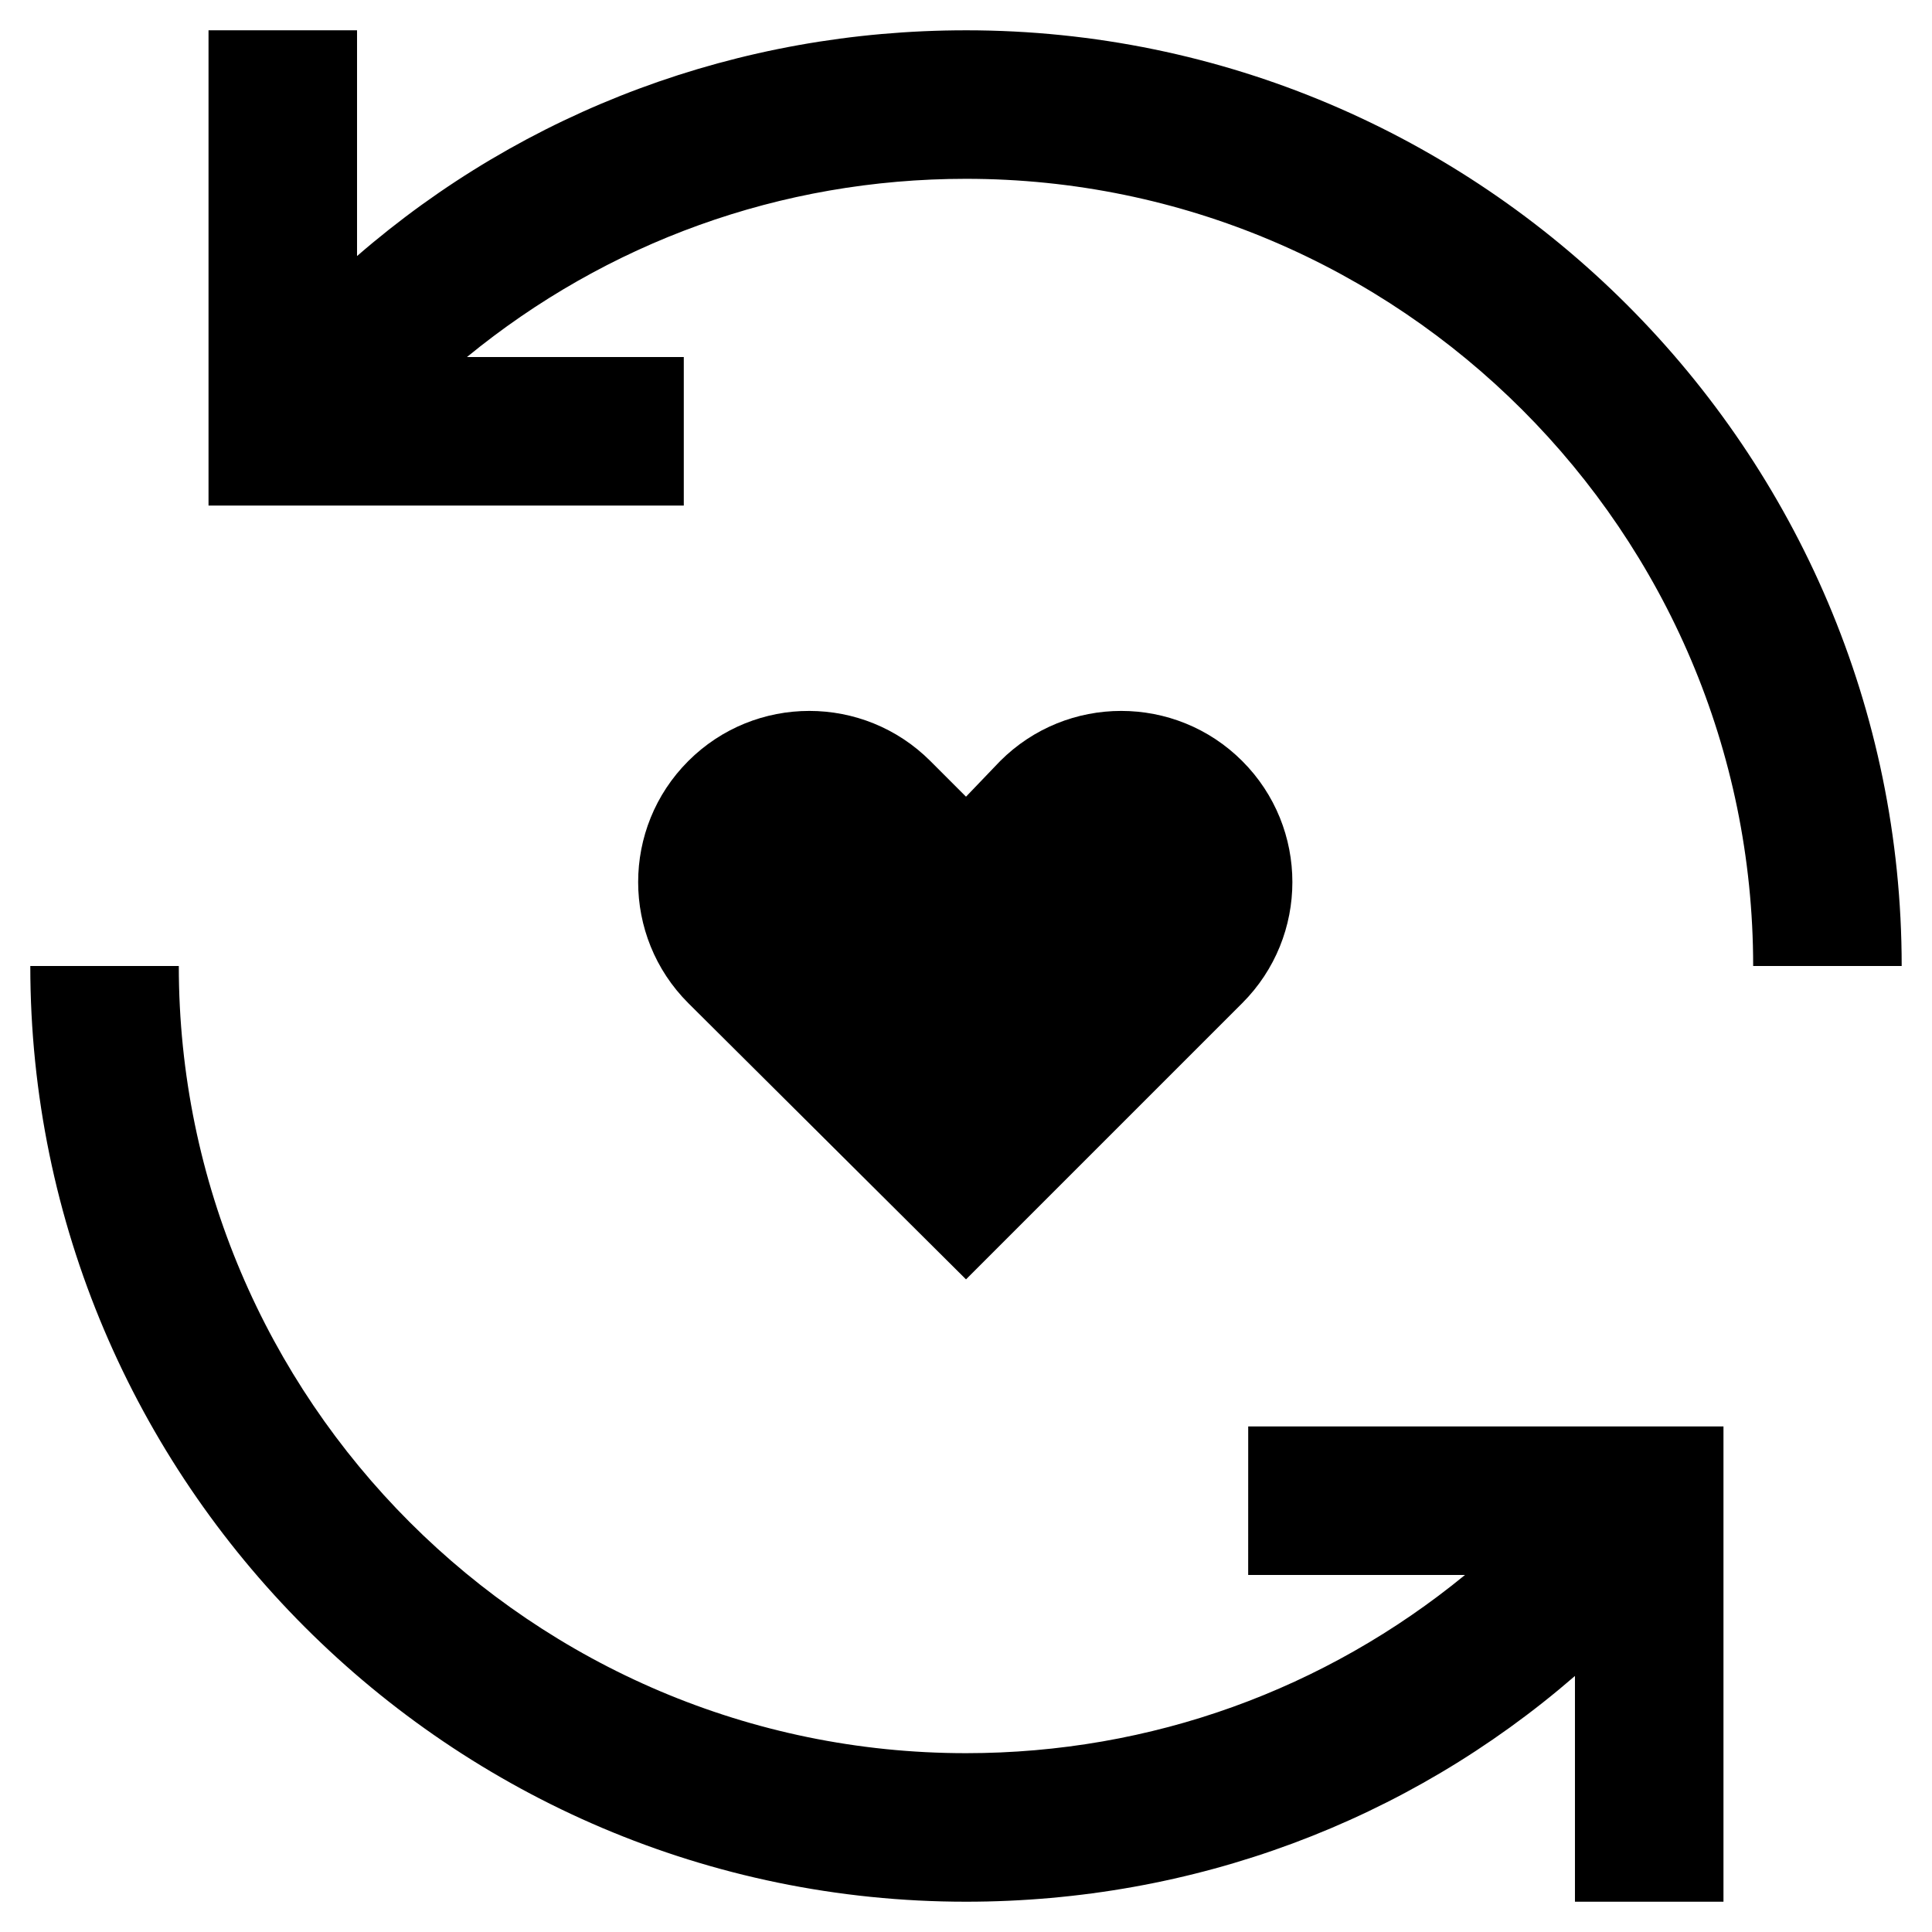
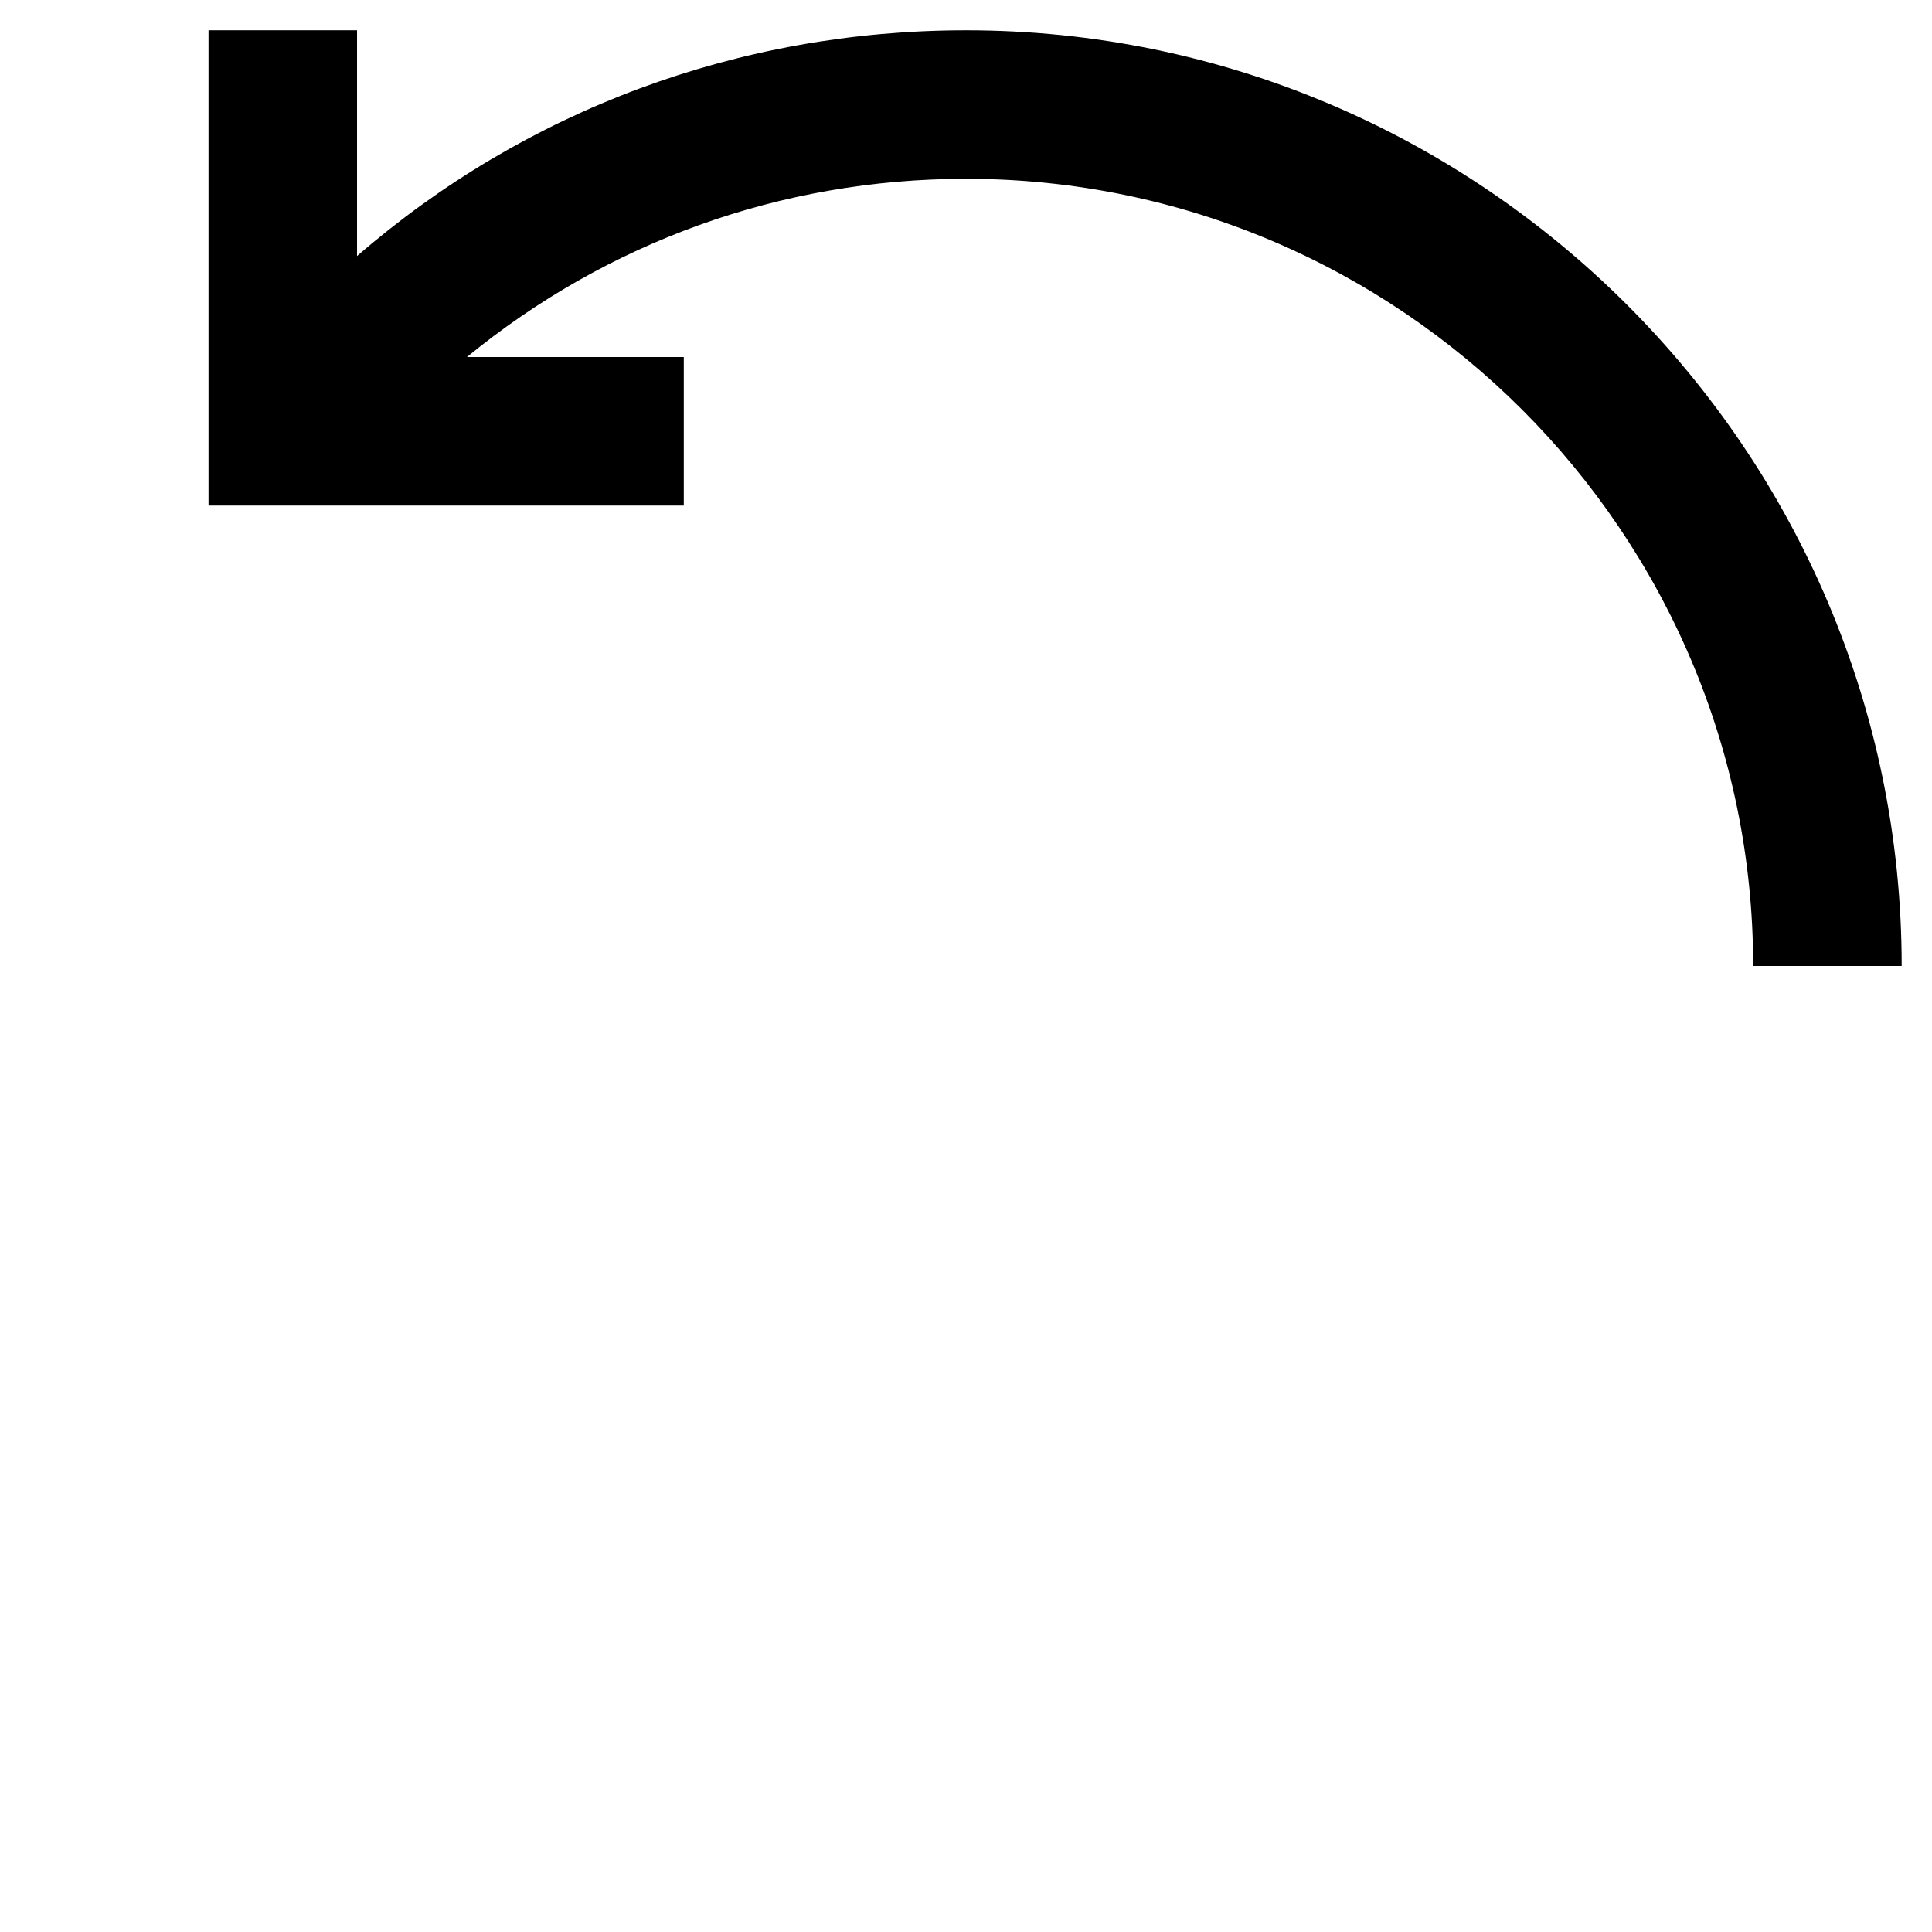
<svg xmlns="http://www.w3.org/2000/svg" fill="#000000" width="800px" height="800px" version="1.1" viewBox="144 144 512 512">
  <g>
    <path d="m400 152.03c-60.223 0-116.9 21.254-161.38 59.824v-59.824h-39.359v125.95h125.95v-39.363h-57.465c37-30.309 83.051-47.23 132.25-47.23 114.93 0 208.61 93.676 208.61 208.61h39.359c0-136.58-111.39-247.97-247.97-247.97z" />
-     <path d="m474.78 561.38h57.465c-37 30.309-83.051 47.23-132.25 47.23-114.93 0-208.61-93.676-208.61-208.61l-39.355 0.004c0 136.58 111.39 247.97 247.97 247.97 60.223 0 116.9-21.254 161.38-59.828v59.828h39.359v-125.95h-125.95z" />
-     <path d="m473.21 409.84c17.711-17.711 17.711-46.445 0-64.156-17.711-17.711-46.445-17.711-64.156 0l-9.051 9.445-9.445-9.445c-17.711-17.711-46.445-17.711-64.156 0-17.711 17.711-17.711 46.445 0 64.156l73.602 73.207z" />
  </g>
</svg>